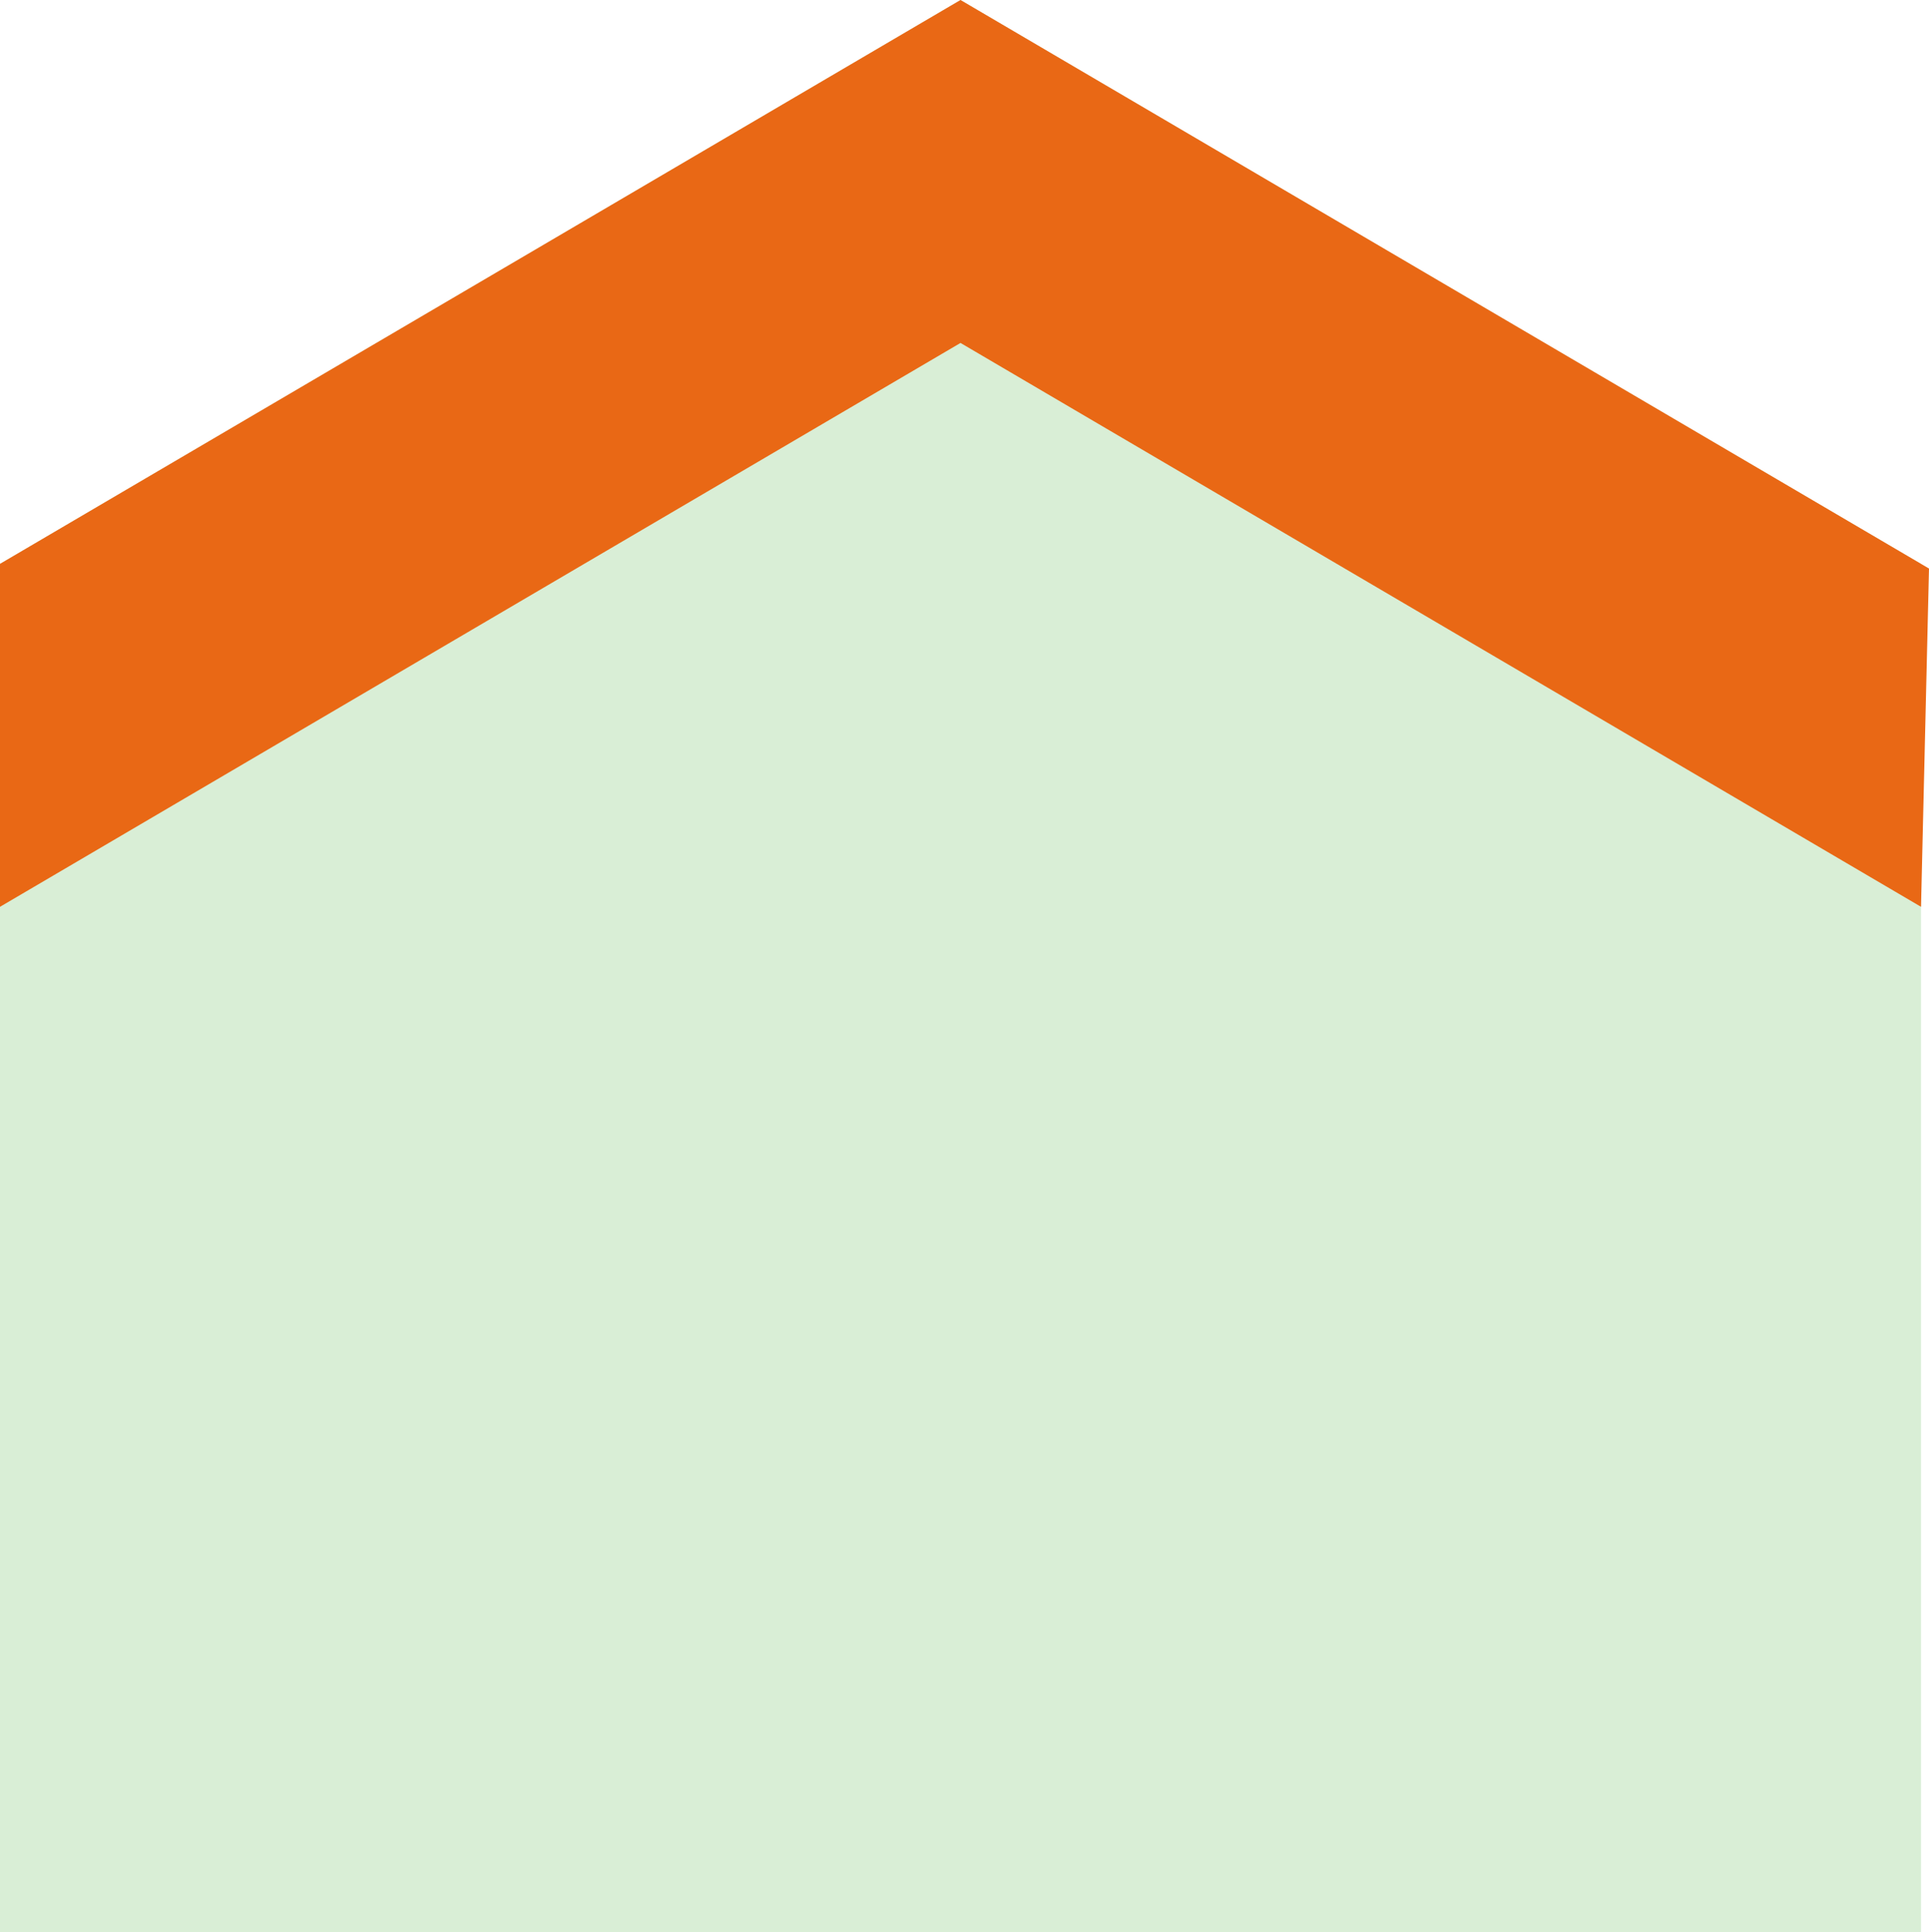
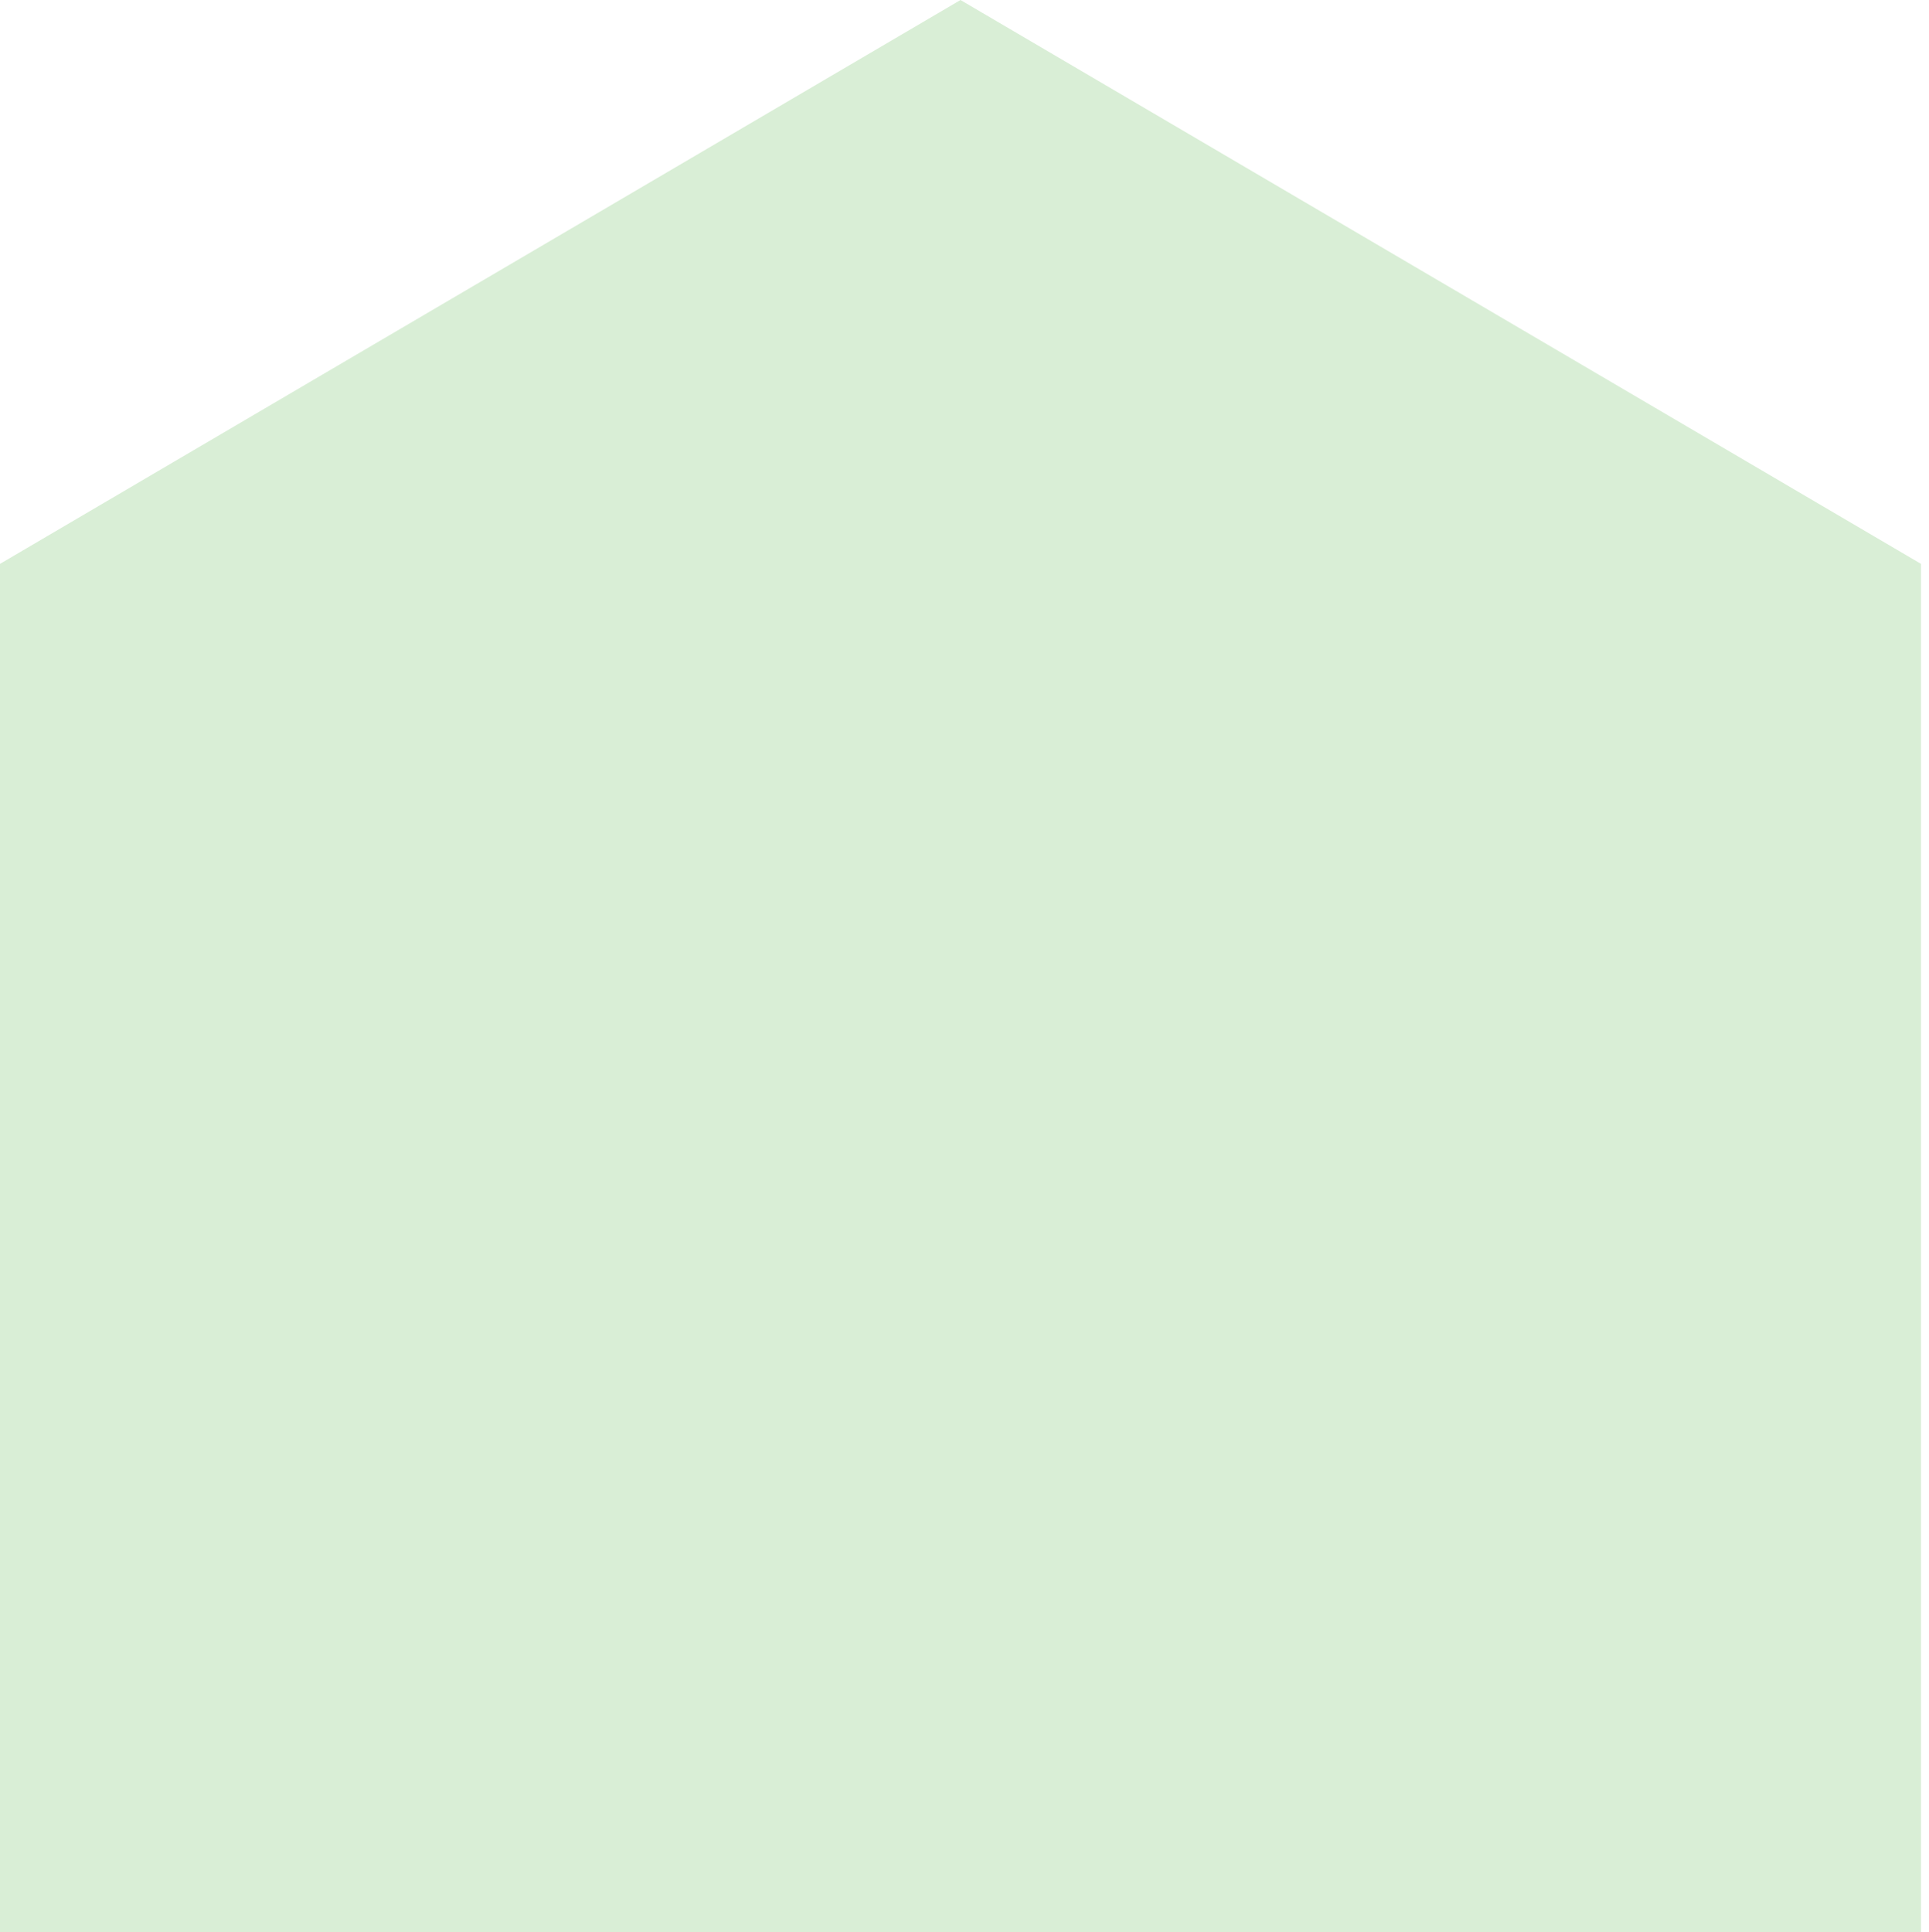
<svg xmlns="http://www.w3.org/2000/svg" id="Laag_2" viewBox="0 0 326.11 326.69">
  <defs>
    <style>.cls-1{fill:#45ab34;opacity:.2;}.cls-1,.cls-2{stroke-width:0px;}.cls-2{fill:#e96815;}</style>
  </defs>
  <g id="Laag_1-2">
    <polygon class="cls-1" points="162.38 0 0 95.33 0 326.69 324.76 326.69 324.76 95.33 162.38 0" />
-     <polygon class="cls-2" points="162.38 0 0 95.33 0 153.31 162.38 57.98 324.76 153.31 326.11 96.12 162.38 0" />
  </g>
</svg>